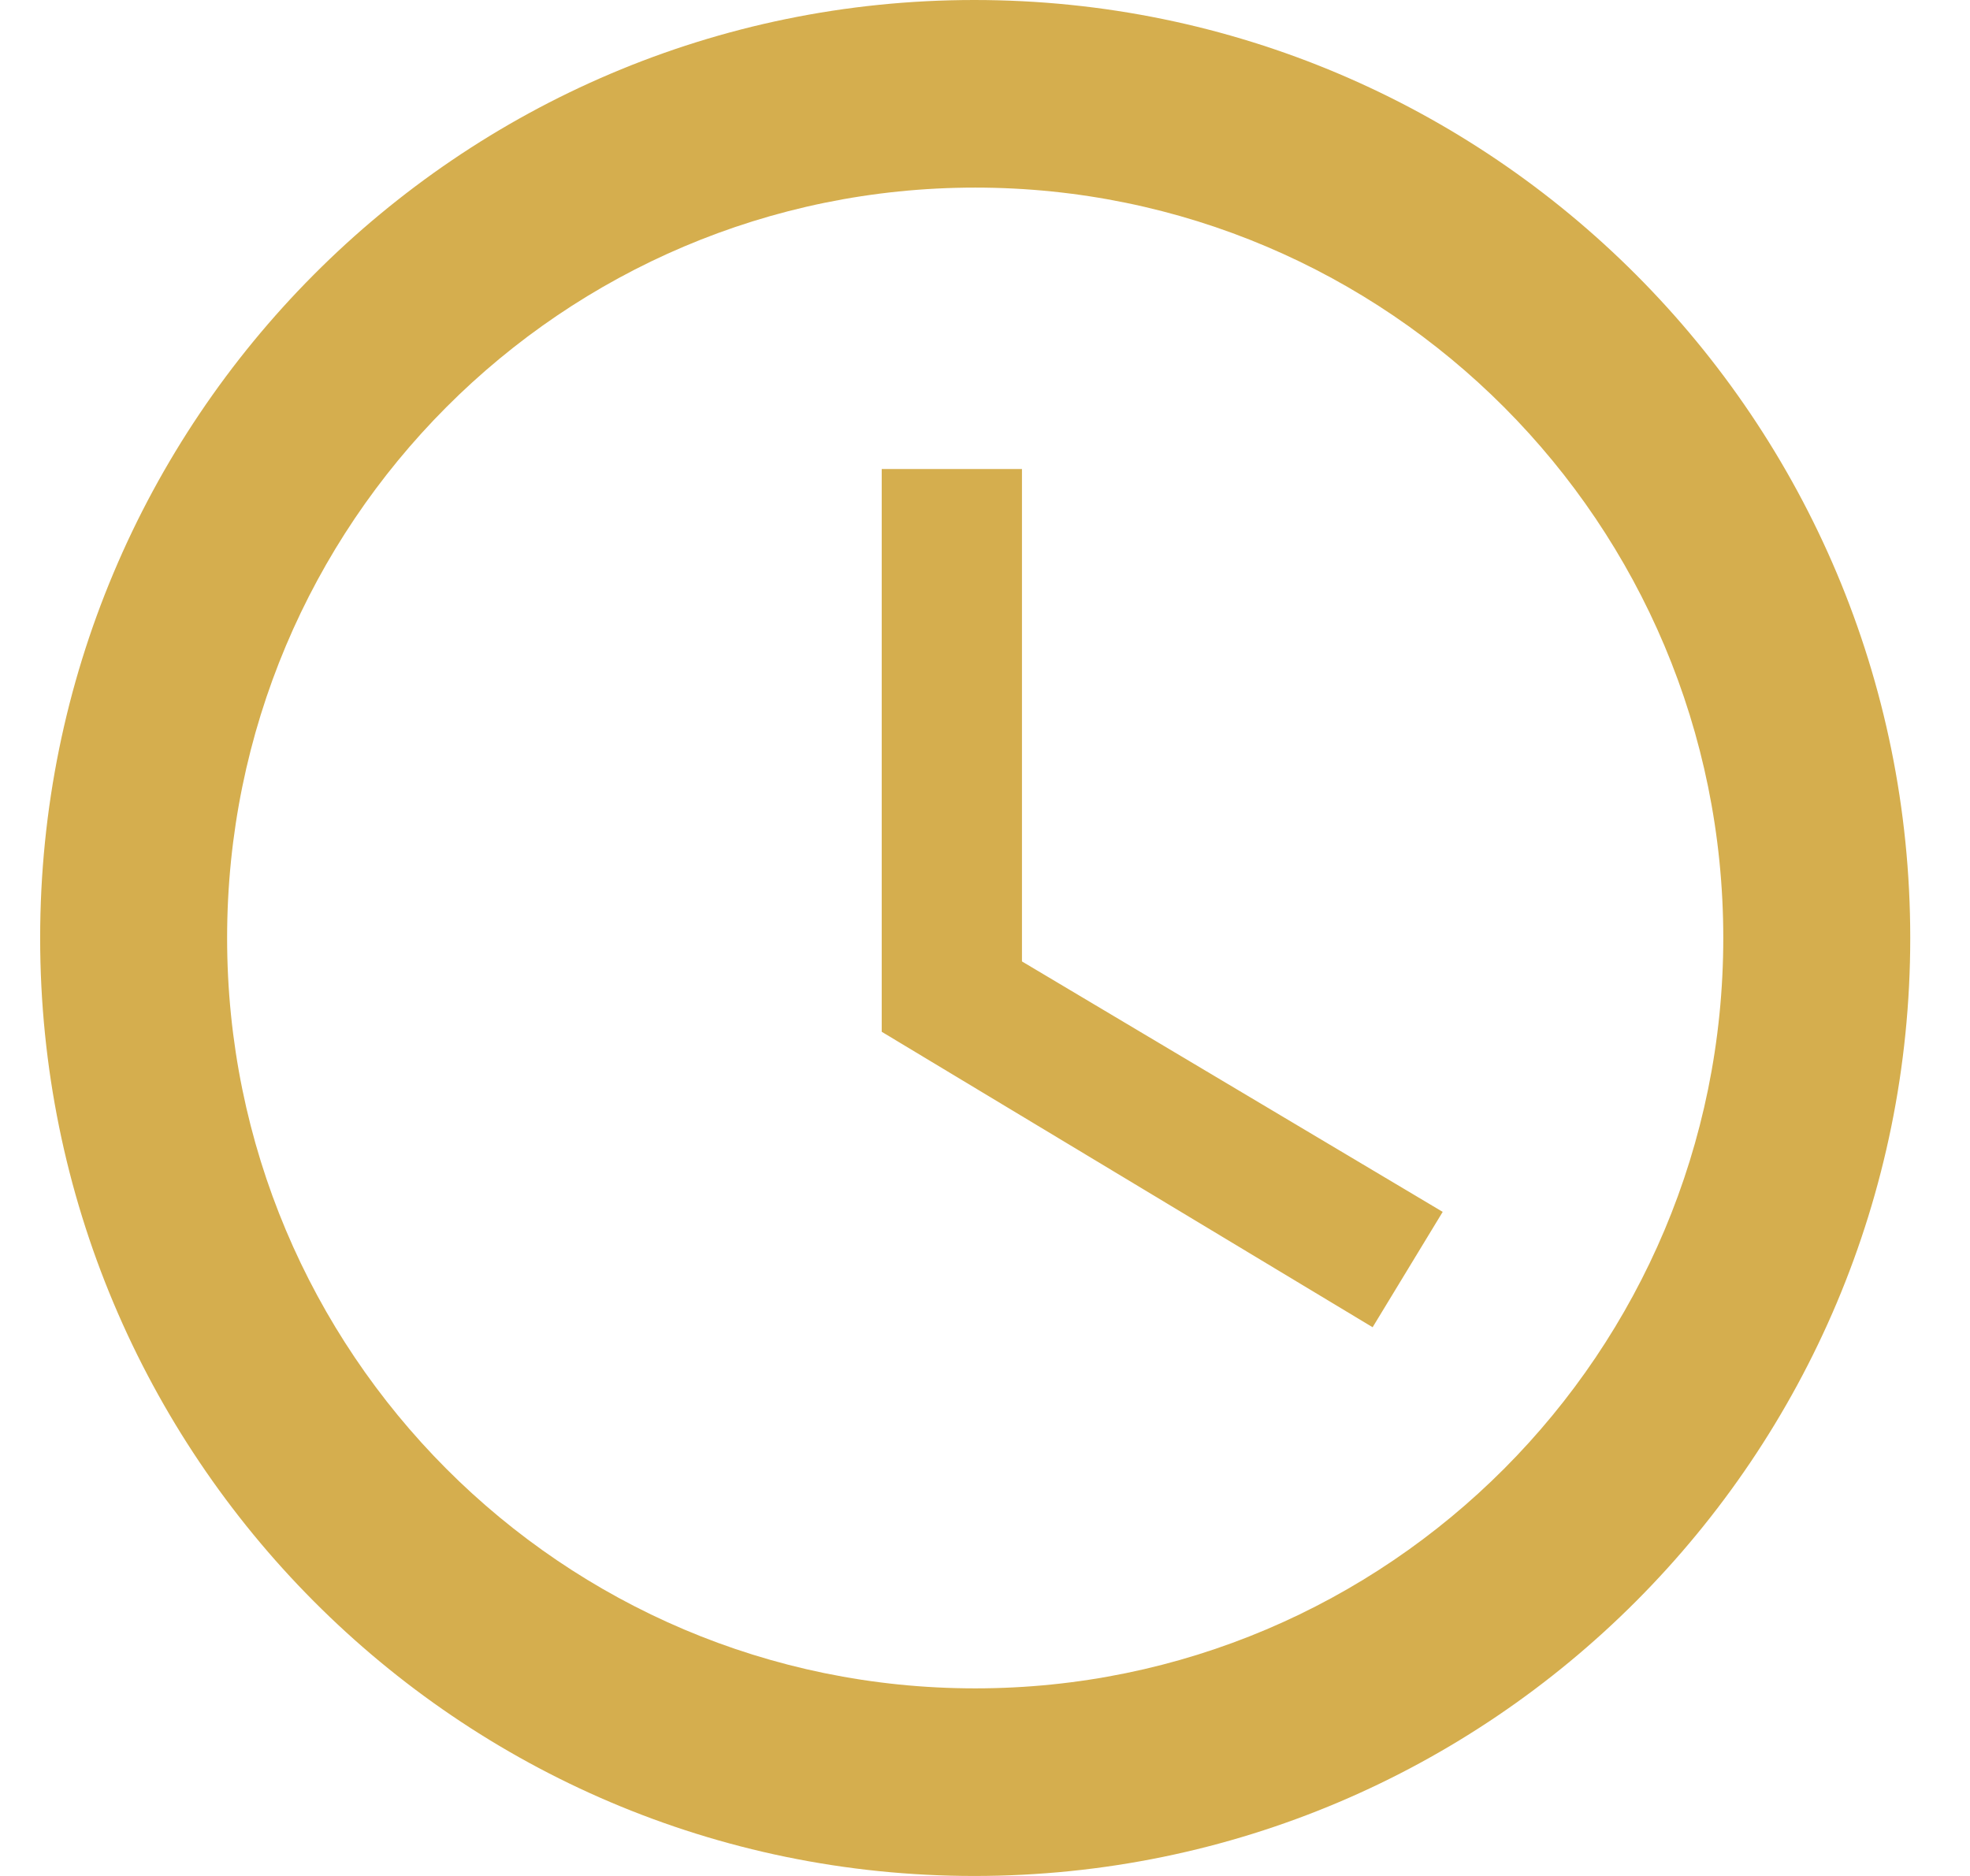
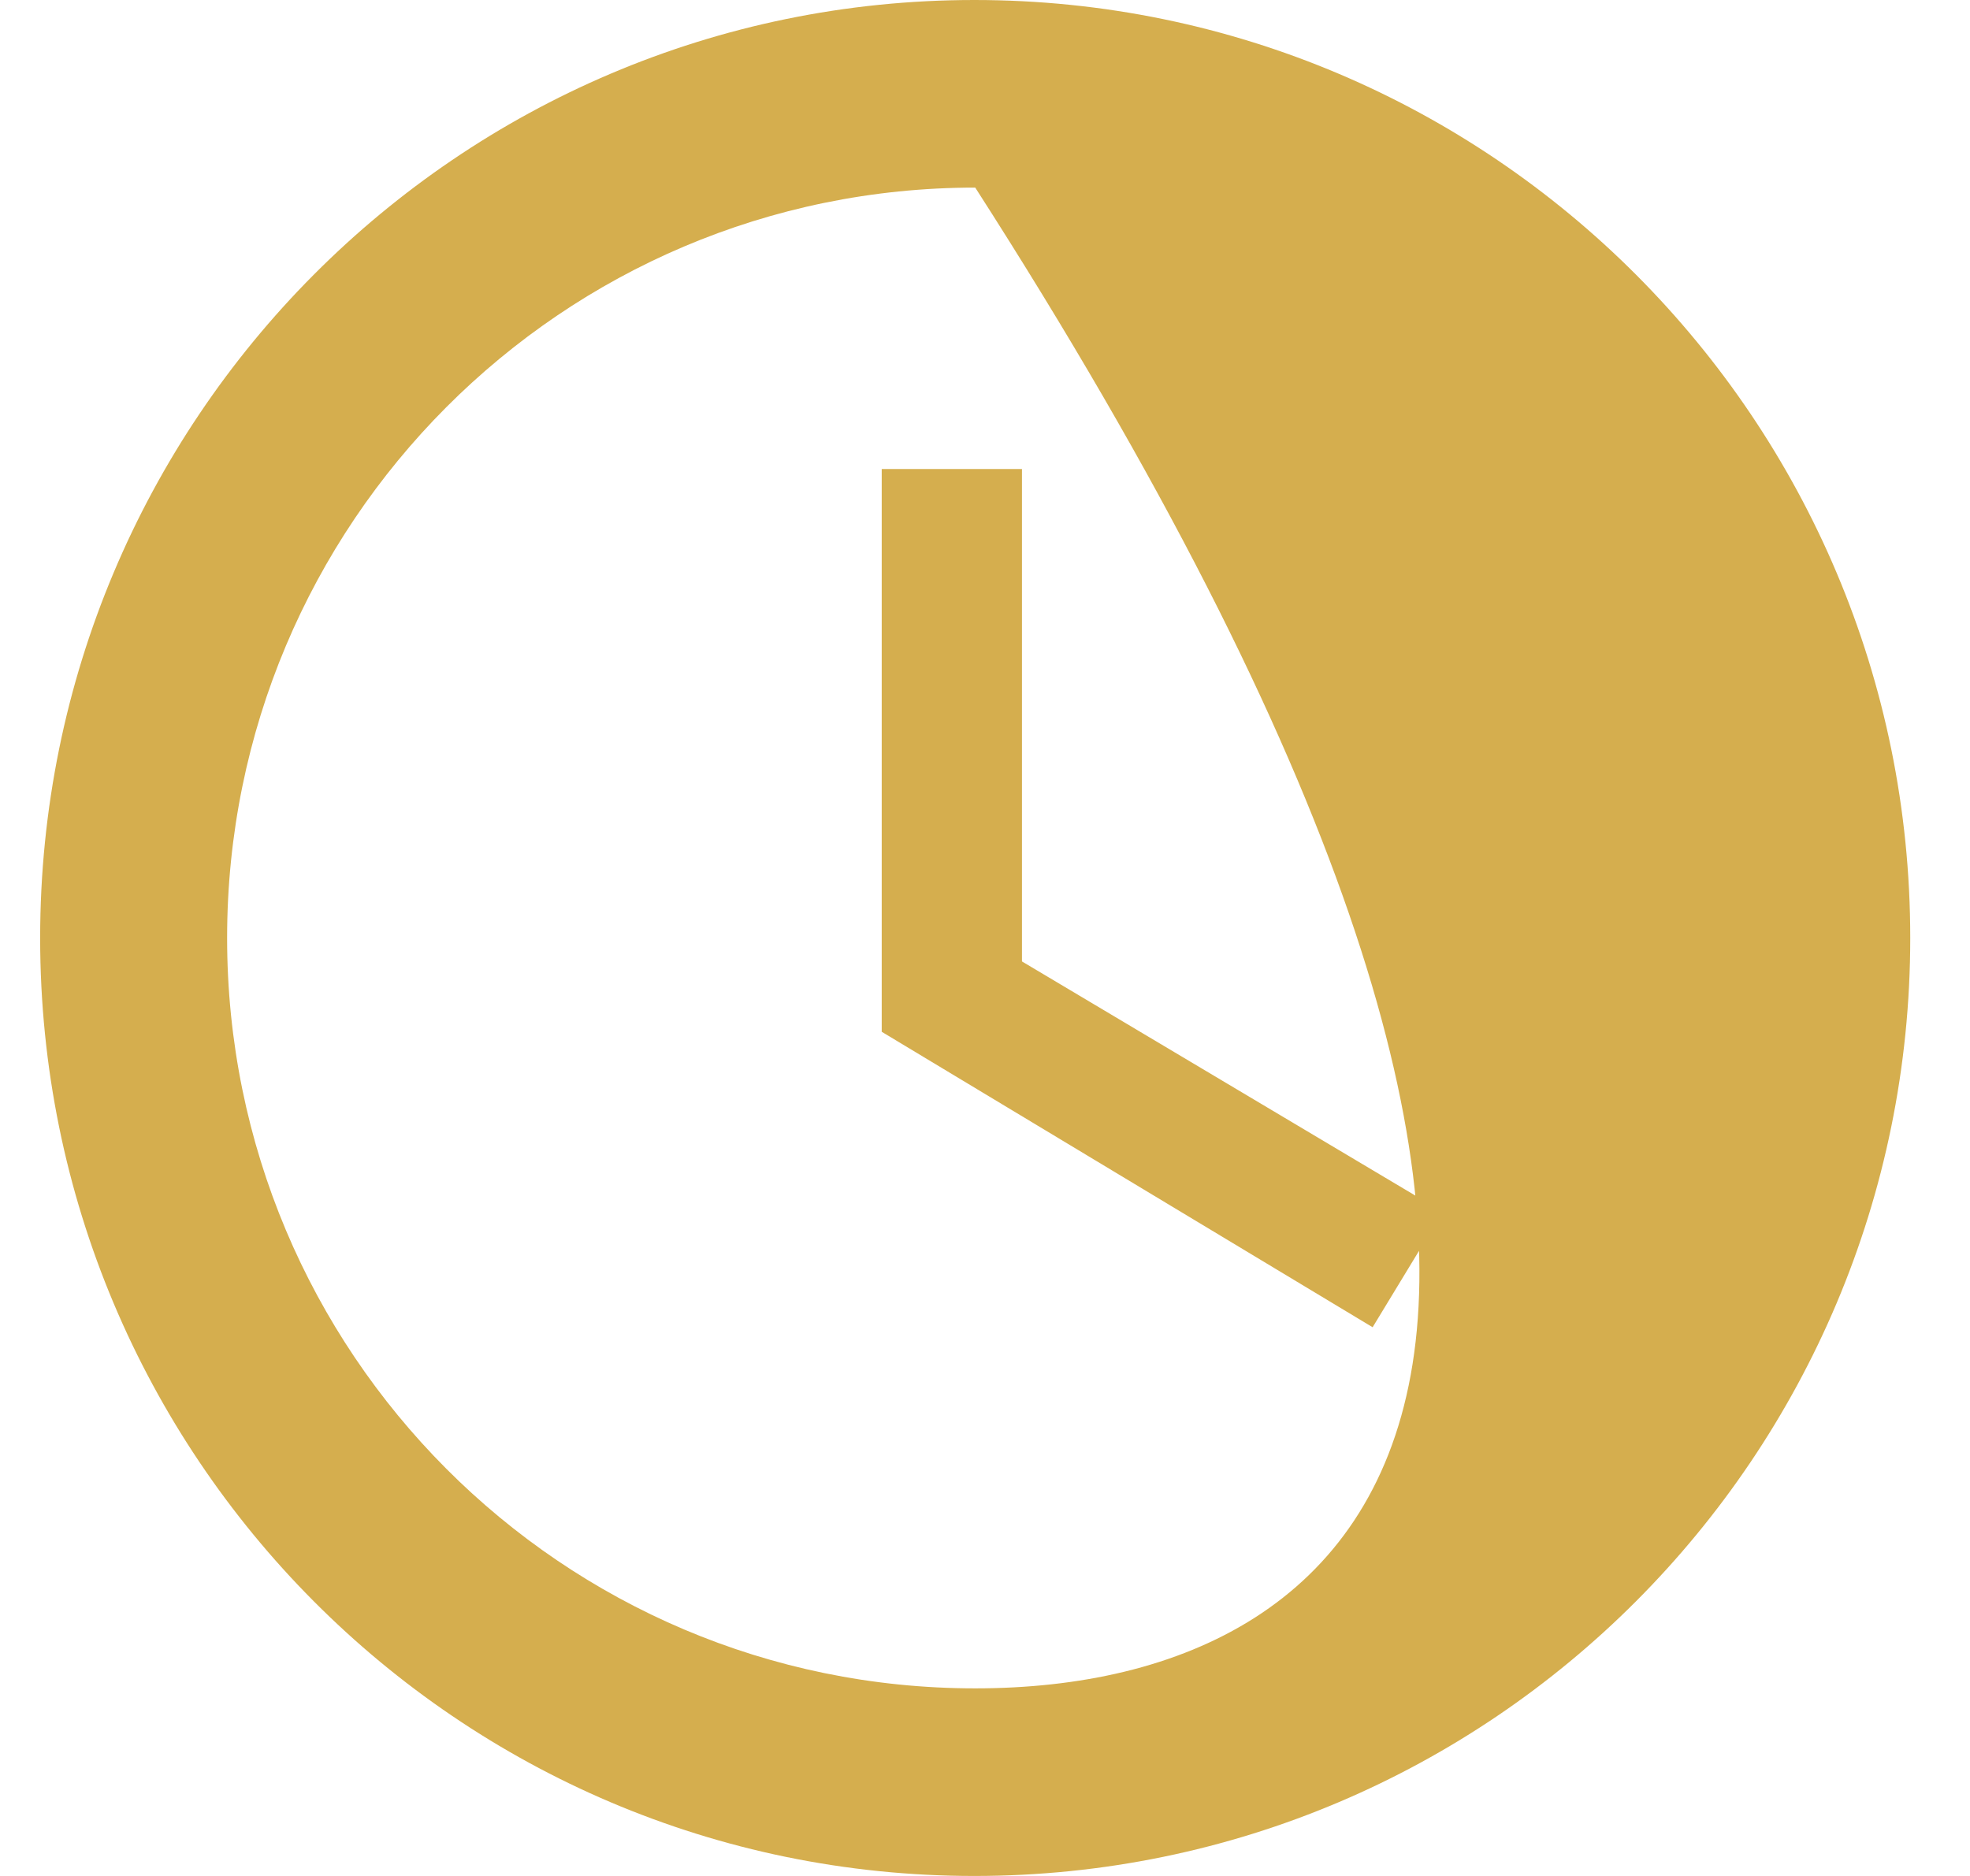
<svg xmlns="http://www.w3.org/2000/svg" width="21" height="20" viewBox="0 0 21 20" fill="none">
-   <path d="M10.386 0C4.883 0 0.428 4.48 0.428 10C0.428 15.52 4.883 20 10.386 20C15.898 20 20.363 15.52 20.363 10C20.363 4.48 15.898 0 10.386 0ZM10.396 18C5.99 18 2.421 14.42 2.421 10C2.421 5.58 5.99 2 10.396 2C14.801 2 18.37 5.58 18.37 10C18.37 14.42 14.801 18 10.396 18ZM10.894 5H9.399V11L14.632 14.15L15.379 12.92L10.894 10.25V5Z" fill="#D5AE4E" />
+   <path d="M10.386 0C4.883 0 0.428 4.48 0.428 10C0.428 15.52 4.883 20 10.386 20C15.898 20 20.363 15.52 20.363 10C20.363 4.48 15.898 0 10.386 0ZM10.396 18C5.99 18 2.421 14.42 2.421 10C2.421 5.58 5.99 2 10.396 2C18.37 14.42 14.801 18 10.396 18ZM10.894 5H9.399V11L14.632 14.15L15.379 12.92L10.894 10.25V5Z" fill="#D5AE4E" />
</svg>